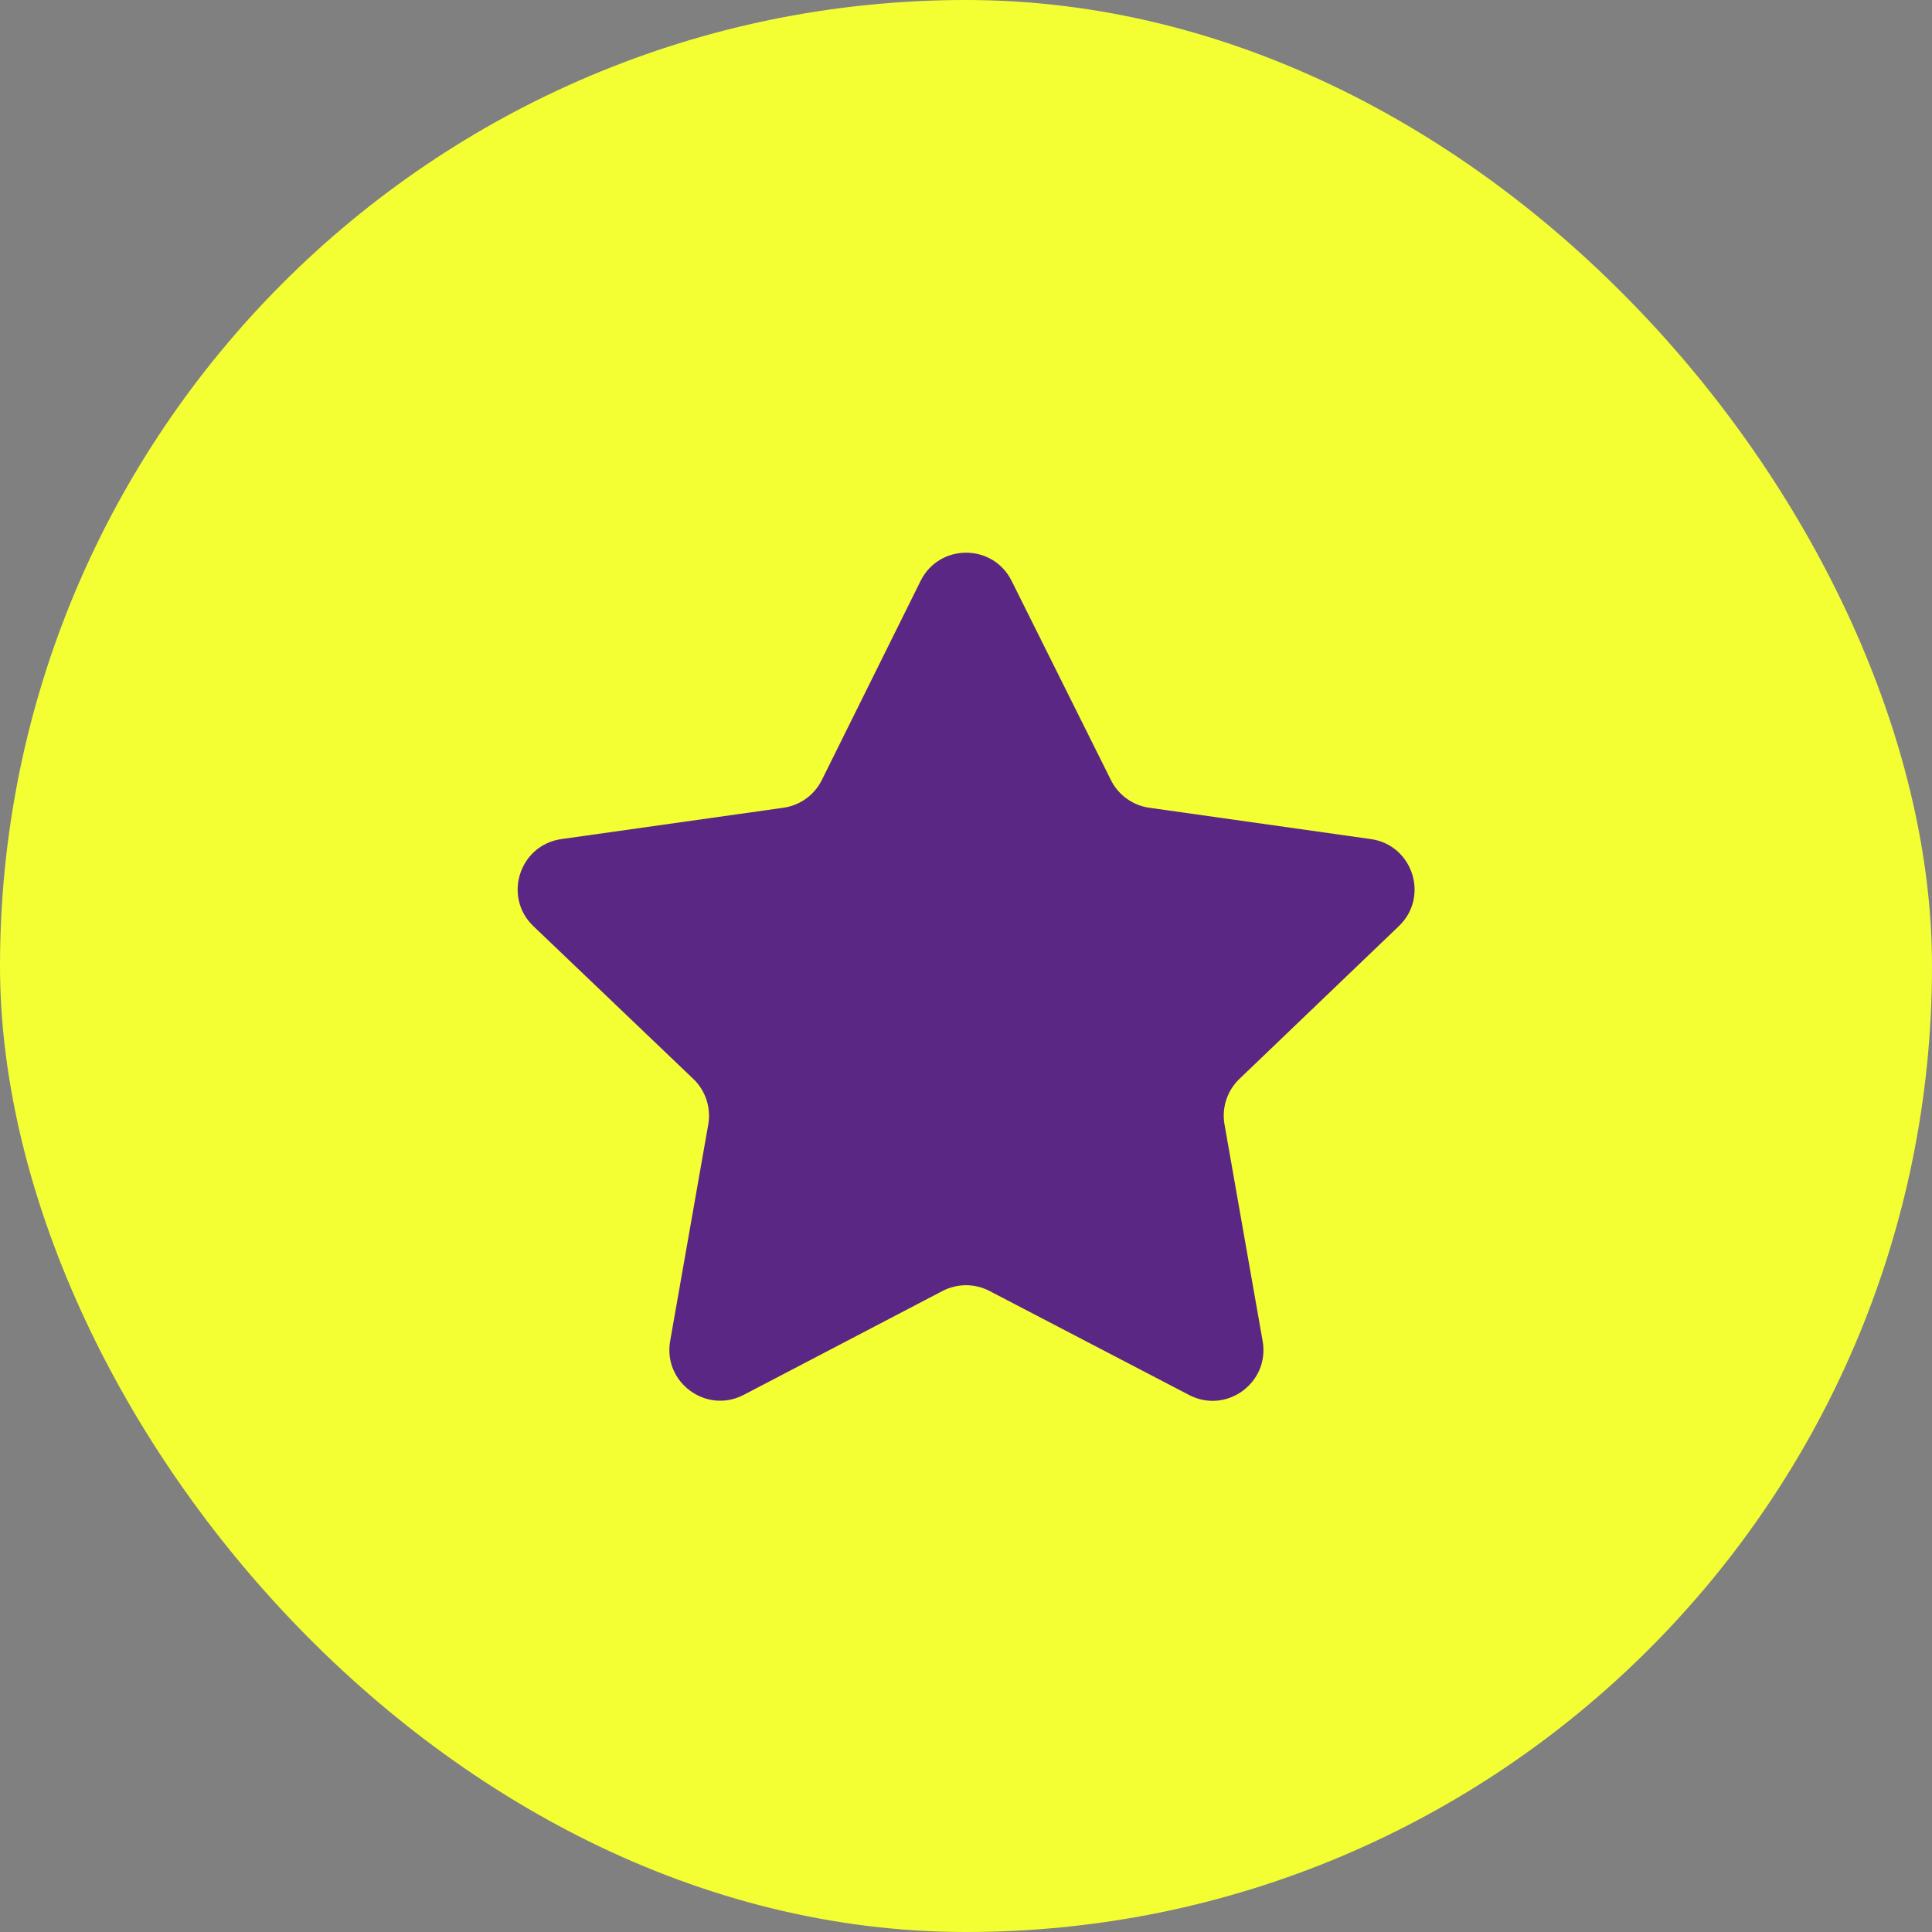
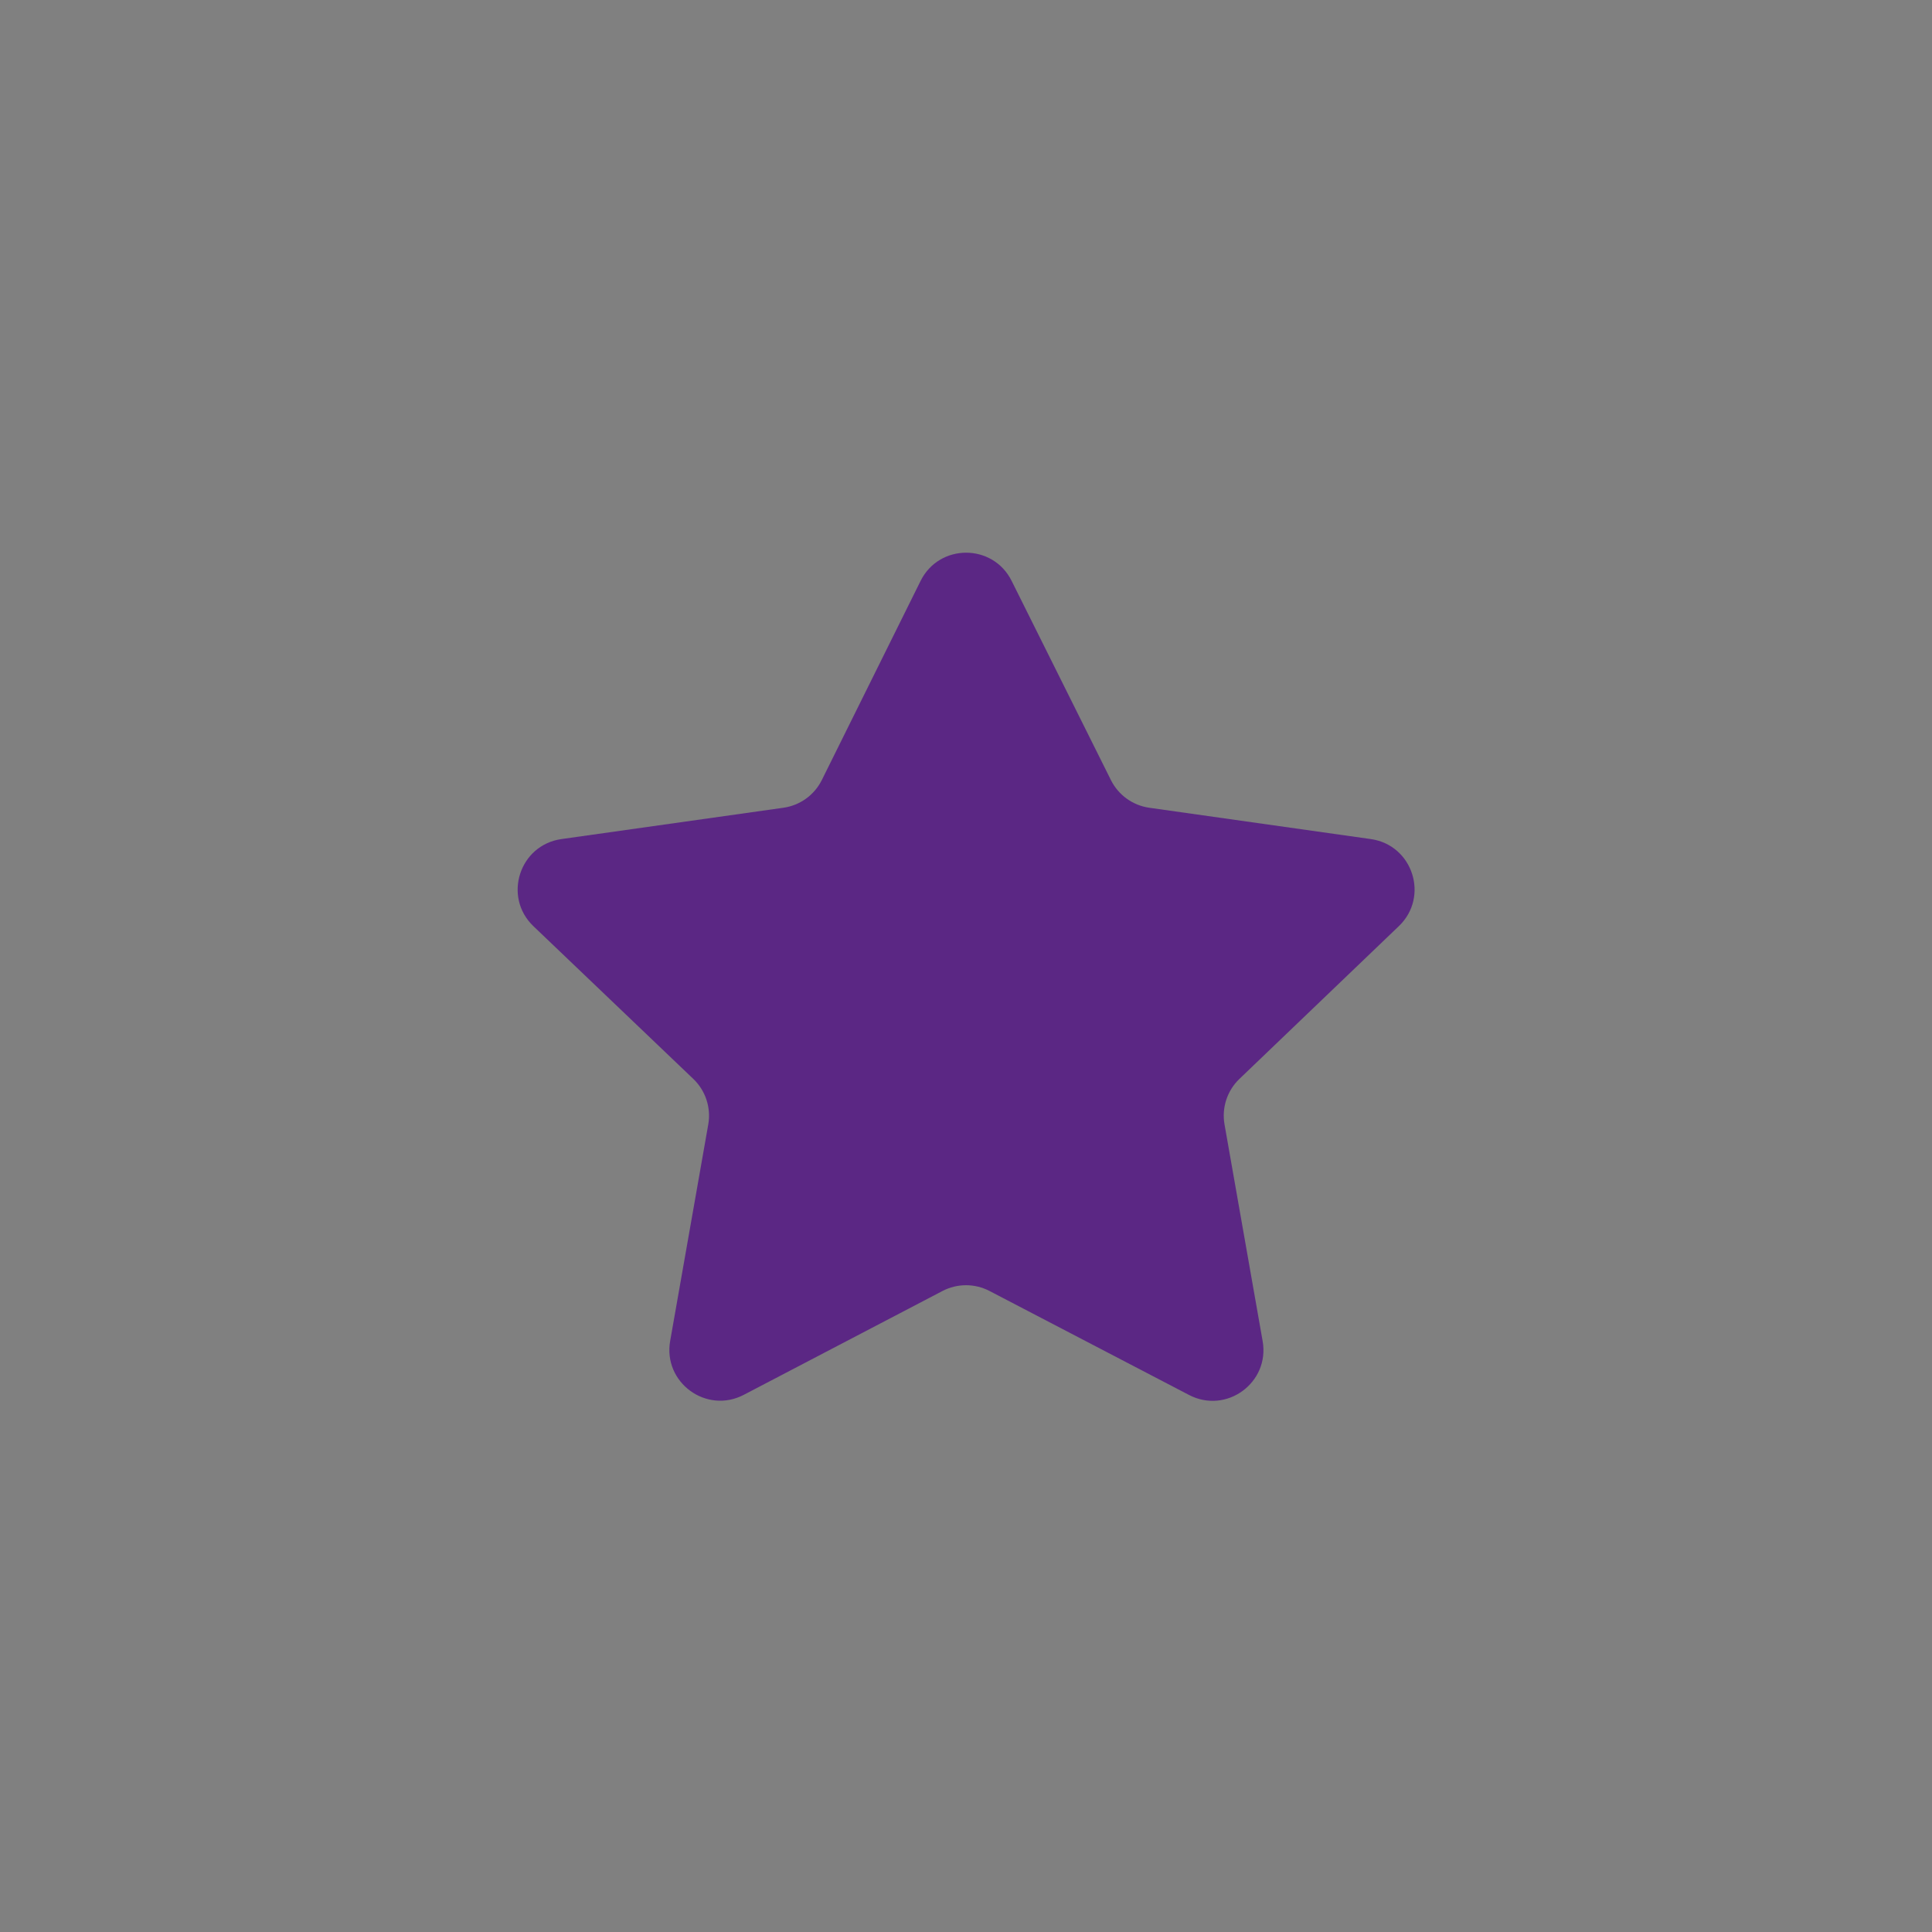
<svg xmlns="http://www.w3.org/2000/svg" width="152" height="152" viewBox="0 0 152 152" fill="none">
  <rect x="0" y="0" width="152" height="152" fill="#808080" stroke="none" />
-   <rect width="152" height="152" rx="76" fill="#F3FF33" />
  <path d="M72.426 45.706C73.894 42.746 78.115 42.742 79.589 45.699L87.403 61.374C87.99 62.552 89.12 63.366 90.423 63.55L107.848 66.014C111.154 66.482 112.466 70.554 110.056 72.863L97.511 84.883C96.547 85.806 96.108 87.15 96.339 88.464L99.338 105.51C99.913 108.777 96.491 111.283 93.55 109.75L77.851 101.568C76.691 100.963 75.309 100.964 74.15 101.569L58.517 109.738C55.576 111.275 52.15 108.768 52.725 105.5L55.722 88.468C55.954 87.151 55.512 85.806 54.546 84.883L41.967 72.868C39.551 70.559 40.862 66.481 44.171 66.014L61.633 63.55C62.94 63.366 64.071 62.549 64.658 61.367L72.426 45.706Z" fill="#5B2784" />
</svg>